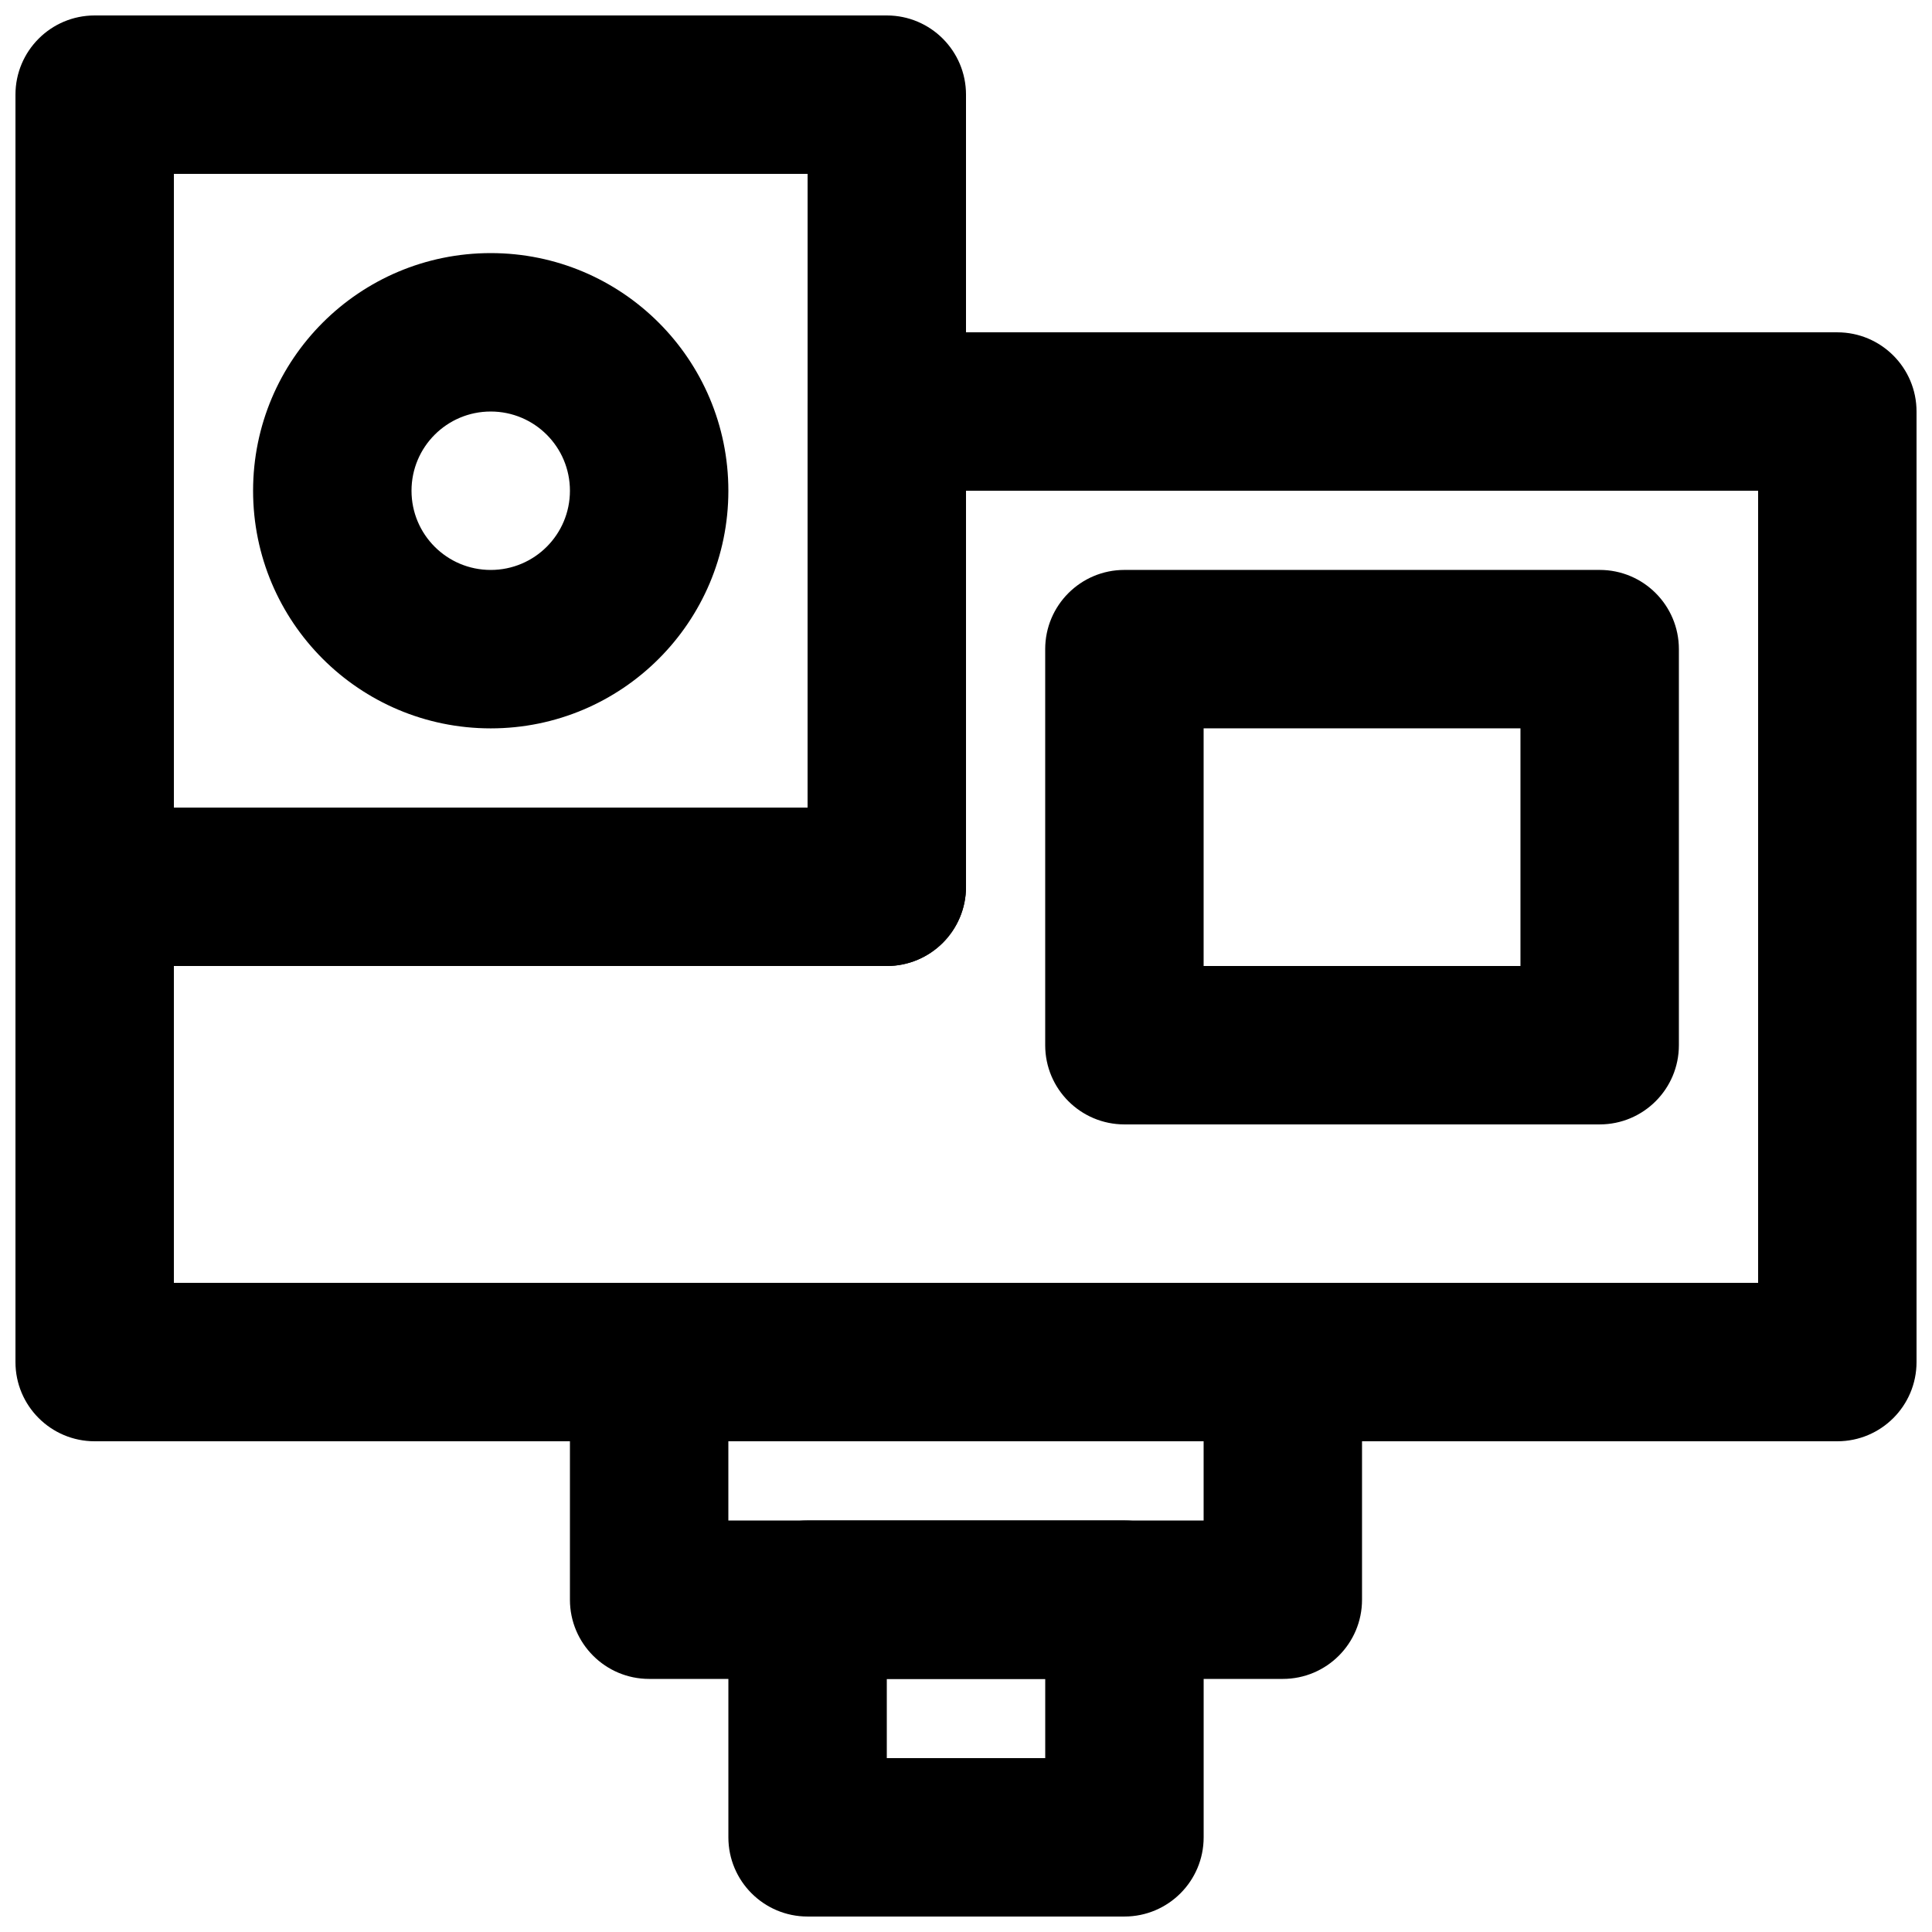
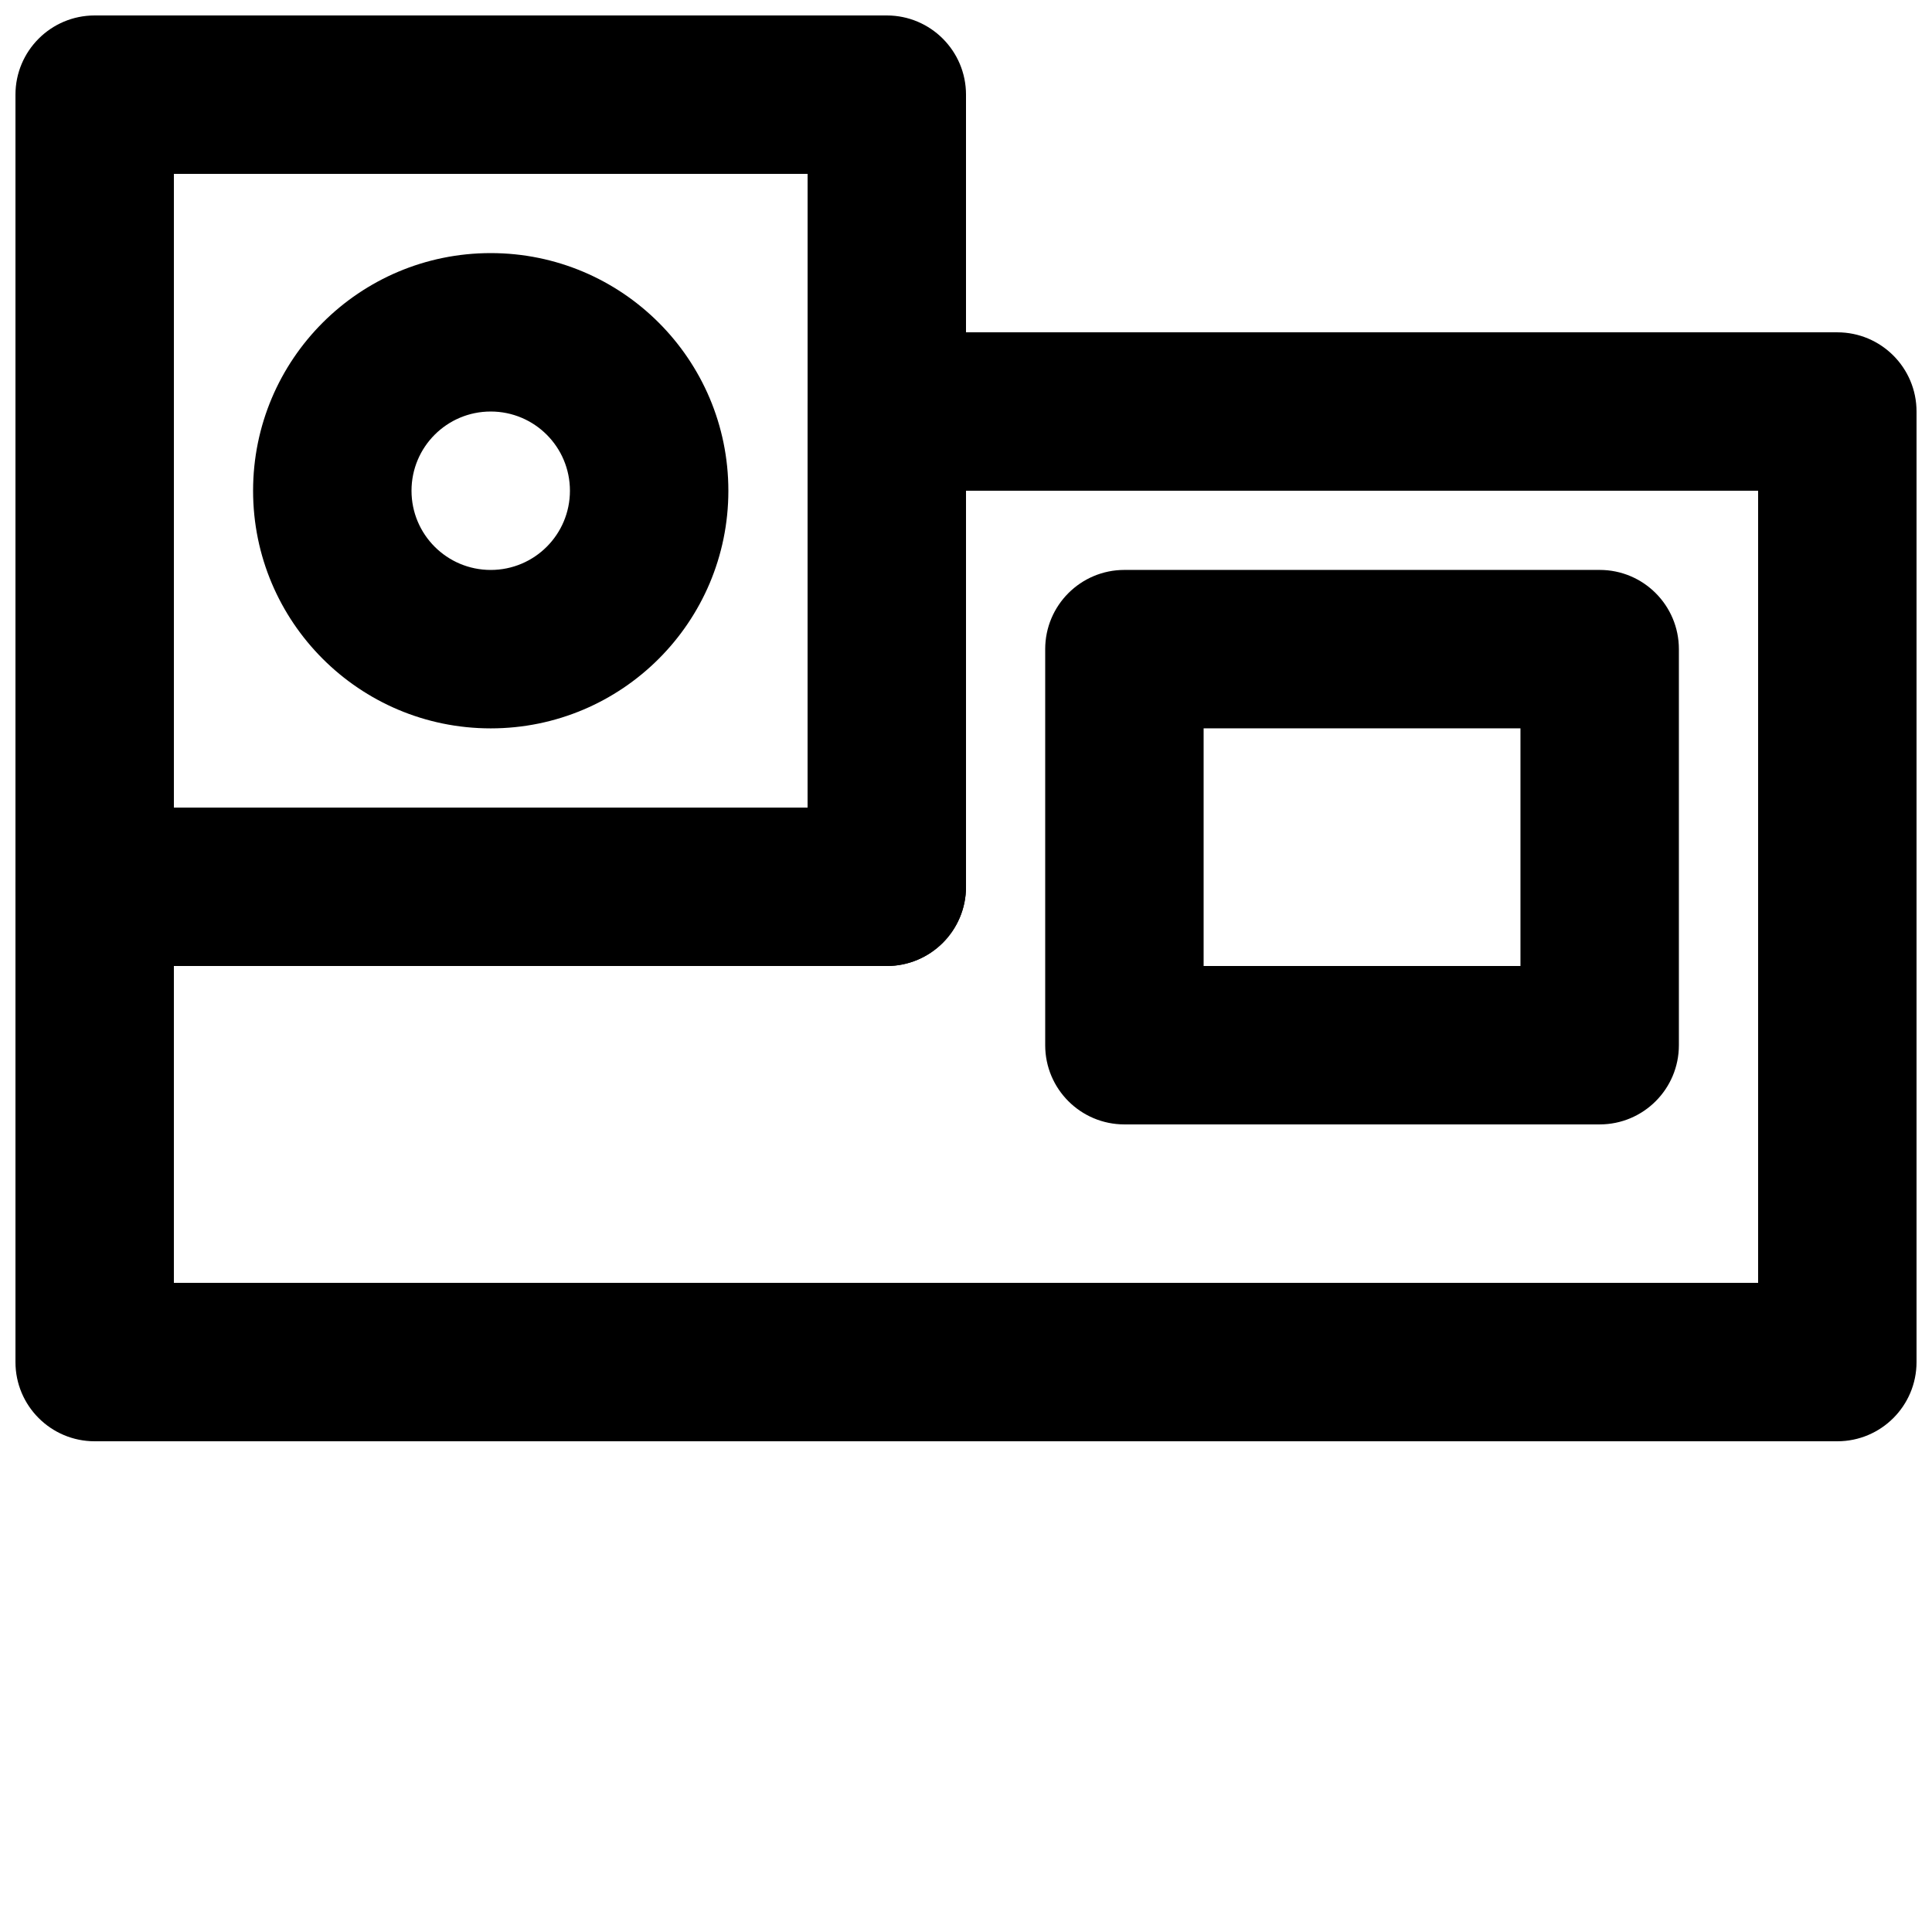
<svg xmlns="http://www.w3.org/2000/svg" width="800px" height="800px" version="1.1" viewBox="144 144 512 512">
  <defs>
    <clipPath id="c">
      <path d="m148.09 148.09h251.91v251.91h-251.91z" />
    </clipPath>
    <clipPath id="b">
      <path d="m148.09 232h503.81v294h-503.81z" />
    </clipPath>
    <clipPath id="a">
-       <path d="m337 546h126v105.9h-126z" />
-     </clipPath>
+       </clipPath>
  </defs>
  <g clip-path="url(#c)">
    <path d="m169.09 400h209.92c11.594 0 20.992-9.398 20.992-20.992v-209.92c0-11.594-9.398-20.992-20.992-20.992h-209.92c-11.594 0-20.992 9.398-20.992 20.992v209.92c0 11.594 9.398 20.992 20.992 20.992zm20.992-209.92h167.94v167.94h-167.94z" fill-rule="evenodd" />
  </g>
  <g clip-path="url(#b)">
    <path d="m609.92 274.05v209.92h-419.84v-83.965h188.93c11.594 0 20.992-9.398 20.992-20.992v-104.96zm-440.83 83.969c-11.594 0-20.992 9.398-20.992 20.992v125.95c0 11.594 9.398 20.992 20.992 20.992h461.82c11.594 0 20.992-9.398 20.992-20.992v-251.9c0-11.594-9.398-20.992-20.992-20.992h-251.9c-11.594 0-20.992 9.398-20.992 20.992v104.96z" fill-rule="evenodd" />
  </g>
  <path d="m211.07 274.05c0 34.789 28.188 62.977 62.977 62.977s62.977-28.188 62.977-62.977-28.188-62.977-62.977-62.977-62.977 28.188-62.977 62.977zm41.984 0c0-11.602 9.391-20.992 20.992-20.992s20.992 9.391 20.992 20.992-9.391 20.992-20.992 20.992-20.992-9.391-20.992-20.992z" fill-rule="evenodd" />
  <path d="m441.98 441.98h125.95c11.594 0 20.992-9.398 20.992-20.992v-104.96c0-11.594-9.398-20.992-20.992-20.992h-125.95c-11.594 0-20.992 9.398-20.992 20.992v104.96c0 11.594 9.398 20.992 20.992 20.992zm20.992-104.96h83.965v62.977h-83.965z" fill-rule="evenodd" />
-   <path d="m316.03 588.93h167.93c11.594 0 20.992-9.398 20.992-20.992v-62.977c0-11.594-9.398-20.992-20.992-20.992h-167.93c-11.594 0-20.992 9.398-20.992 20.992v62.977c0 11.594 9.398 20.992 20.992 20.992zm20.992-62.977h125.95v20.992h-125.95z" fill-rule="evenodd" />
  <g clip-path="url(#a)">
-     <path d="m358.02 651.9h83.969c11.594 0 20.992-9.398 20.992-20.992v-62.977c0-11.594-9.398-20.992-20.992-20.992h-83.969c-11.594 0-20.992 9.398-20.992 20.992v62.977c0 11.594 9.398 20.992 20.992 20.992zm20.992-62.977h41.984v20.992h-41.984z" fill-rule="evenodd" />
-   </g>
+     </g>
</svg>